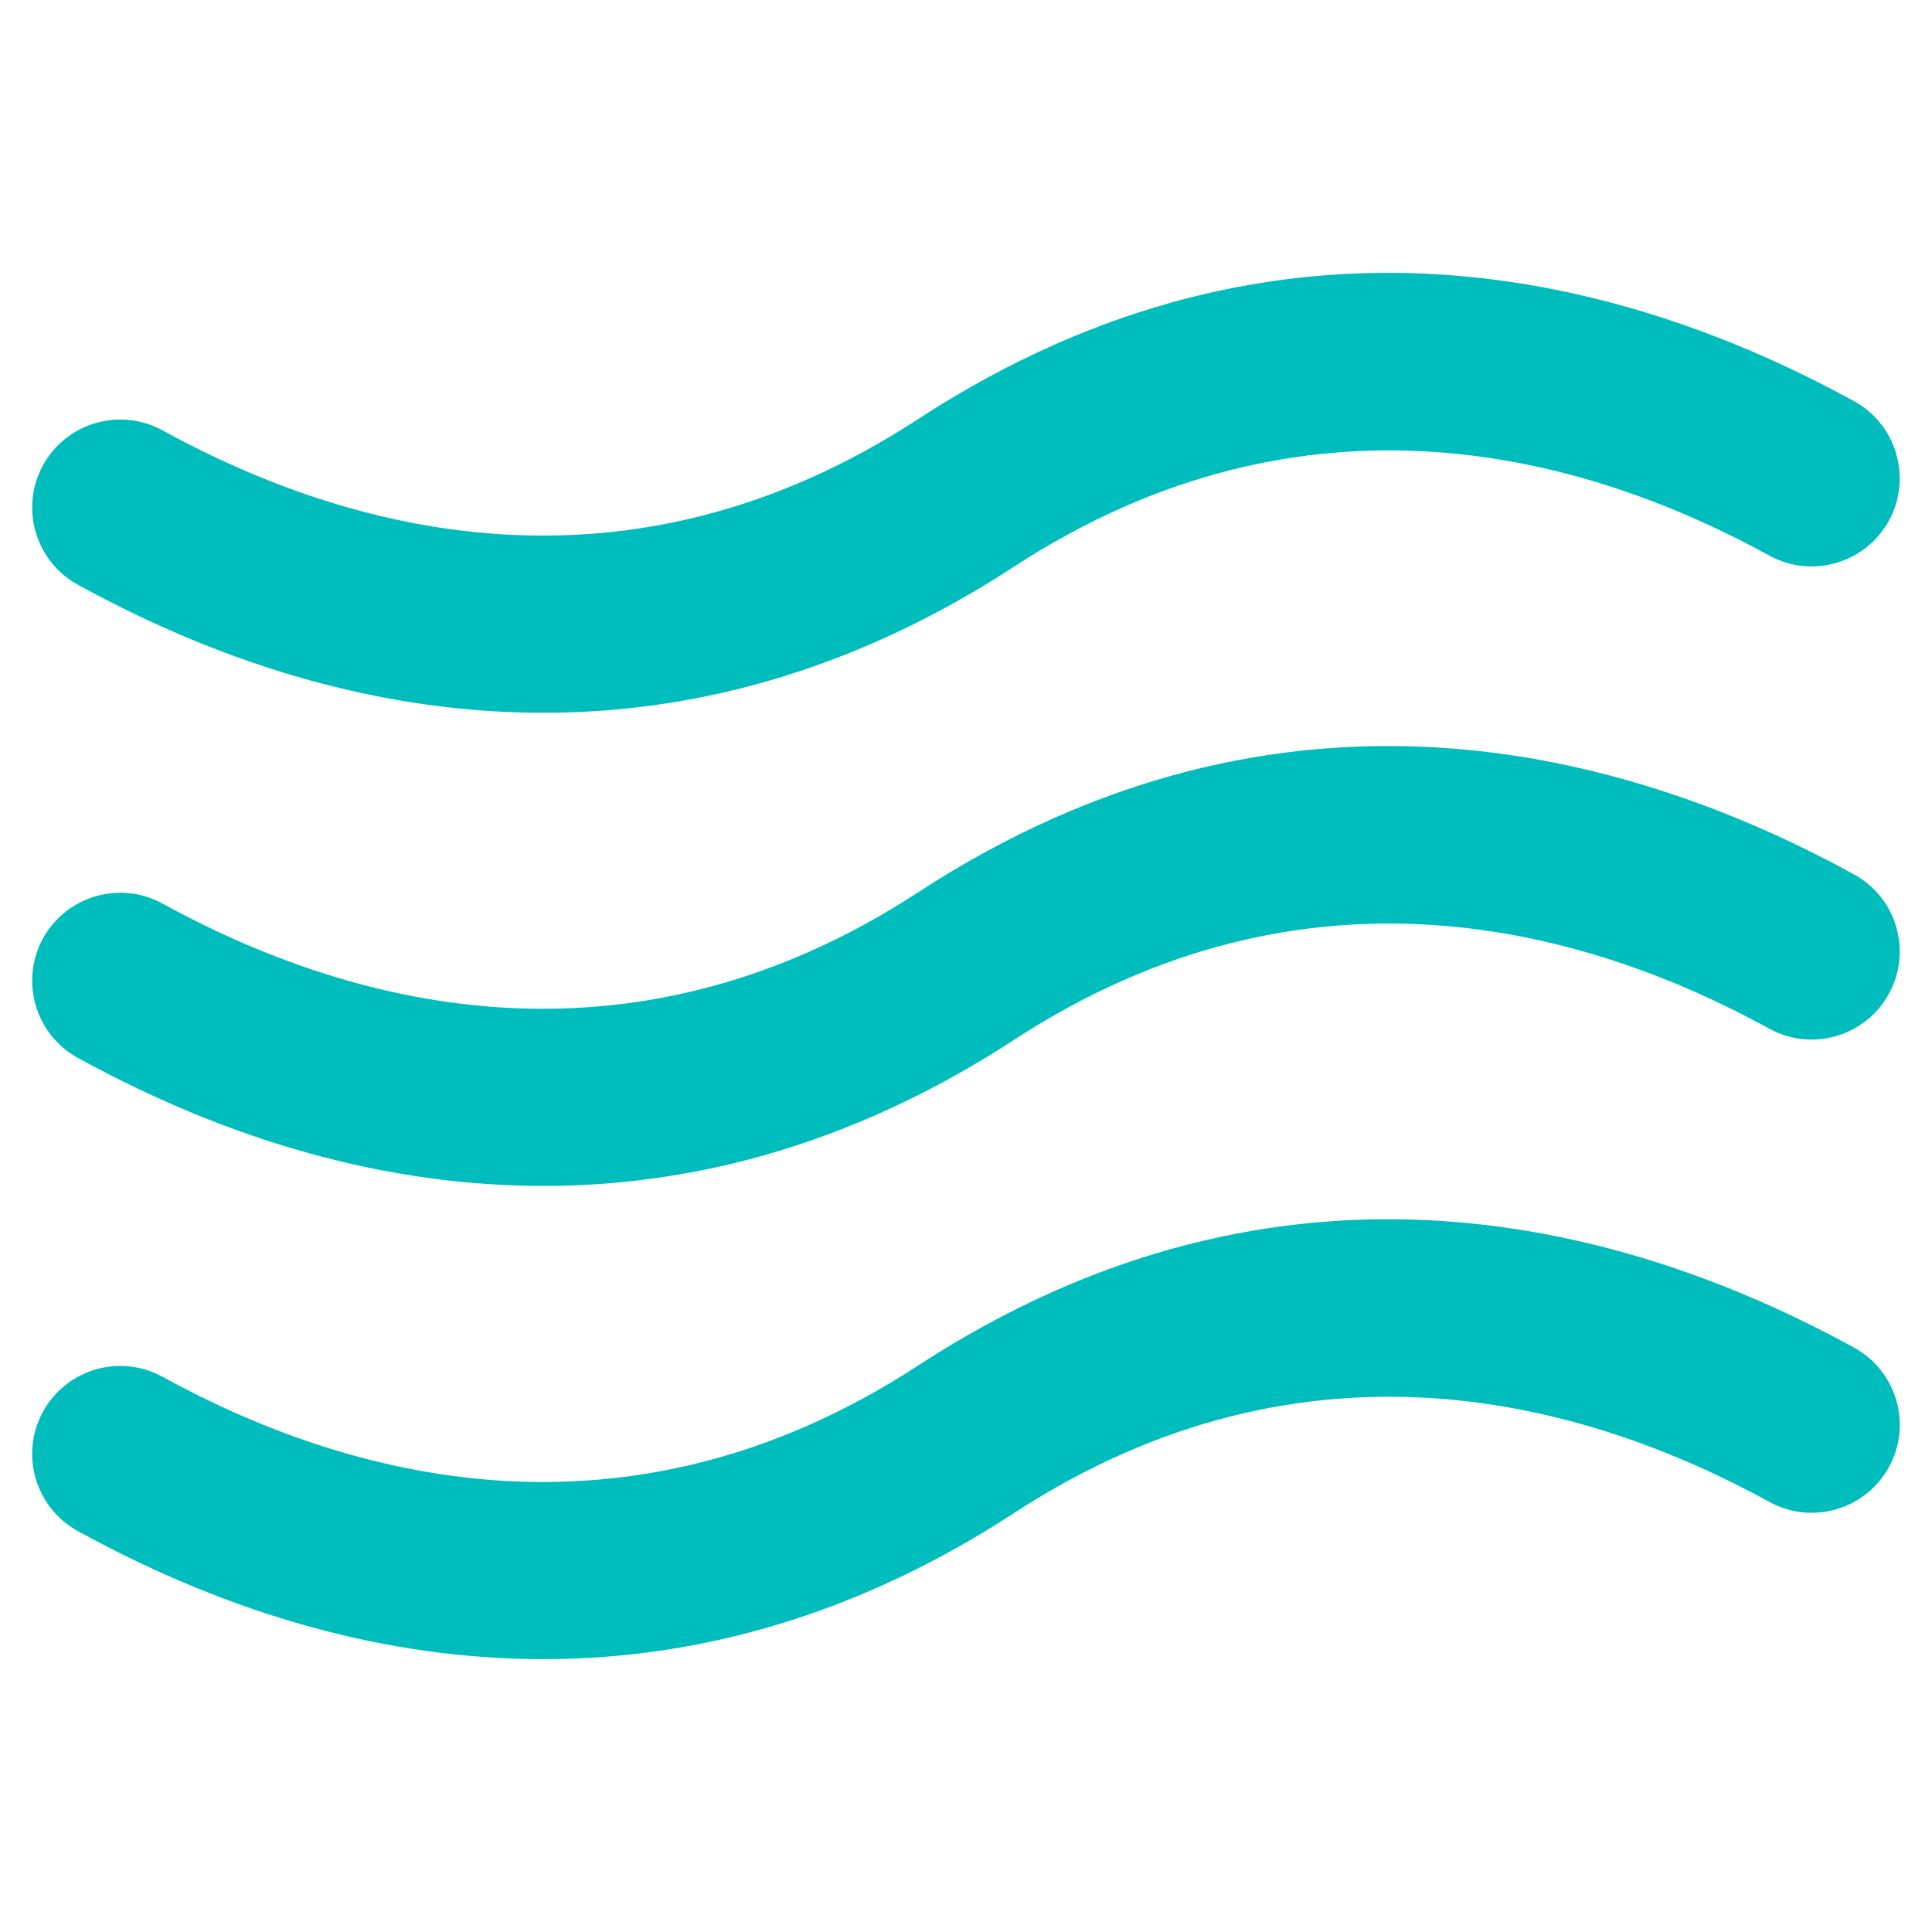
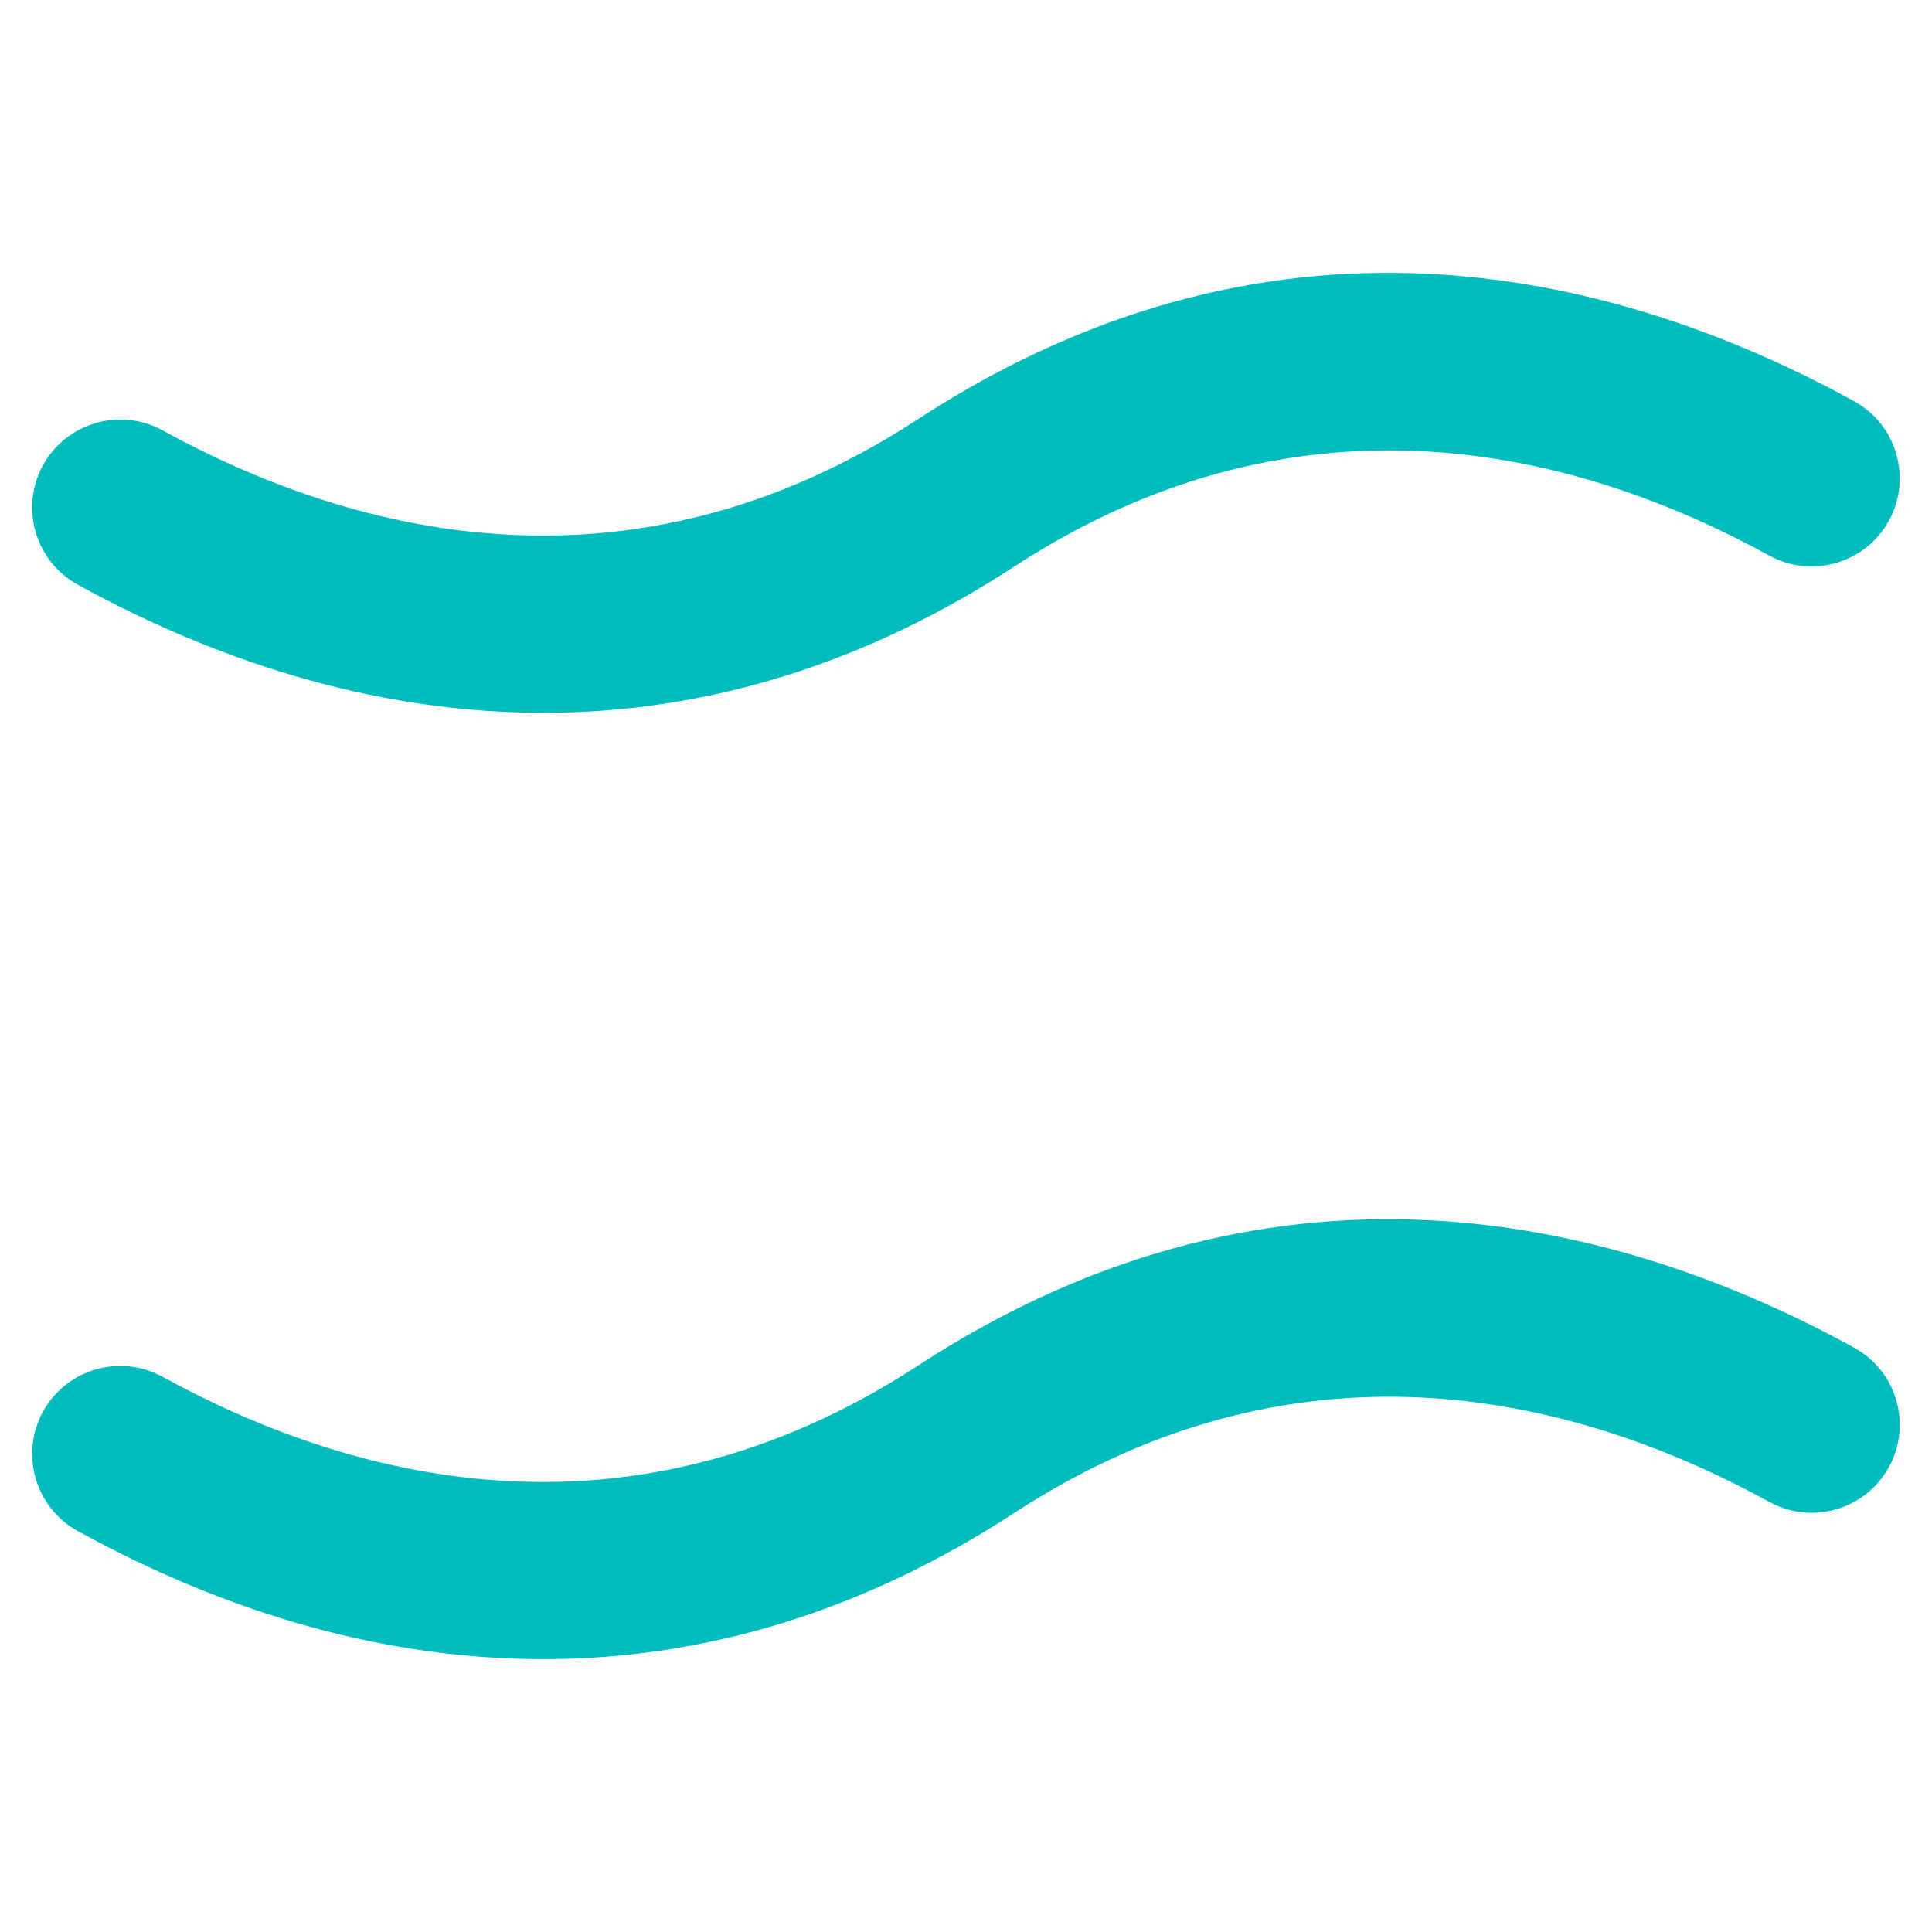
<svg xmlns="http://www.w3.org/2000/svg" id="_エアコン" data-name="エアコン" viewBox="0 0 300 300">
  <defs>
    <style>
      .cls-1 {
        fill: #00bdbd;
      }
    </style>
  </defs>
  <path class="cls-1" d="M294.45,70.46c-1.02-3.5-3.35-6.4-6.55-8.16h0c-34.95-19.18-88.54-34.26-145.37,2.8-45.49,29.68-88.89,17.32-117.29,1.73-6.61-3.63-14.93-1.2-18.56,5.41-3.63,6.61-1.2,14.93,5.41,18.56,24.04,13.19,48.37,19.88,72.32,19.88h0c25.39,0,49.97-7.63,73.04-22.68,45.49-29.67,88.89-17.32,117.29-1.73,6.6,3.63,14.93,1.2,18.56-5.4,1.76-3.2,2.16-6.89,1.14-10.4Z" />
-   <path class="cls-1" d="M294.45,143.94c-1.02-3.5-3.35-6.4-6.55-8.16-34.95-19.18-88.54-34.27-145.37,2.8-45.49,29.67-88.89,17.32-117.29,1.73-6.6-3.63-14.93-1.2-18.56,5.4-3.63,6.61-1.2,14.93,5.41,18.56,24.04,13.19,48.37,19.88,72.33,19.88h0c25.39,0,49.96-7.63,73.04-22.68,45.49-29.67,88.89-17.32,117.29-1.73,6.6,3.62,14.93,1.2,18.55-5.41,1.76-3.2,2.16-6.89,1.14-10.4Z" />
  <path class="cls-1" d="M294.45,217.42c-1.02-3.5-3.35-6.4-6.55-8.16-34.95-19.18-88.54-34.27-145.37,2.8-45.49,29.67-88.89,17.32-117.29,1.73-6.61-3.63-14.93-1.2-18.56,5.4-3.63,6.61-1.2,14.93,5.41,18.56,24.04,13.2,48.38,19.89,72.33,19.88,25.39,0,49.96-7.63,73.04-22.68,45.49-29.67,88.89-17.32,117.29-1.73,6.61,3.63,14.93,1.2,18.56-5.4,1.76-3.2,2.16-6.89,1.14-10.4Z" />
</svg>